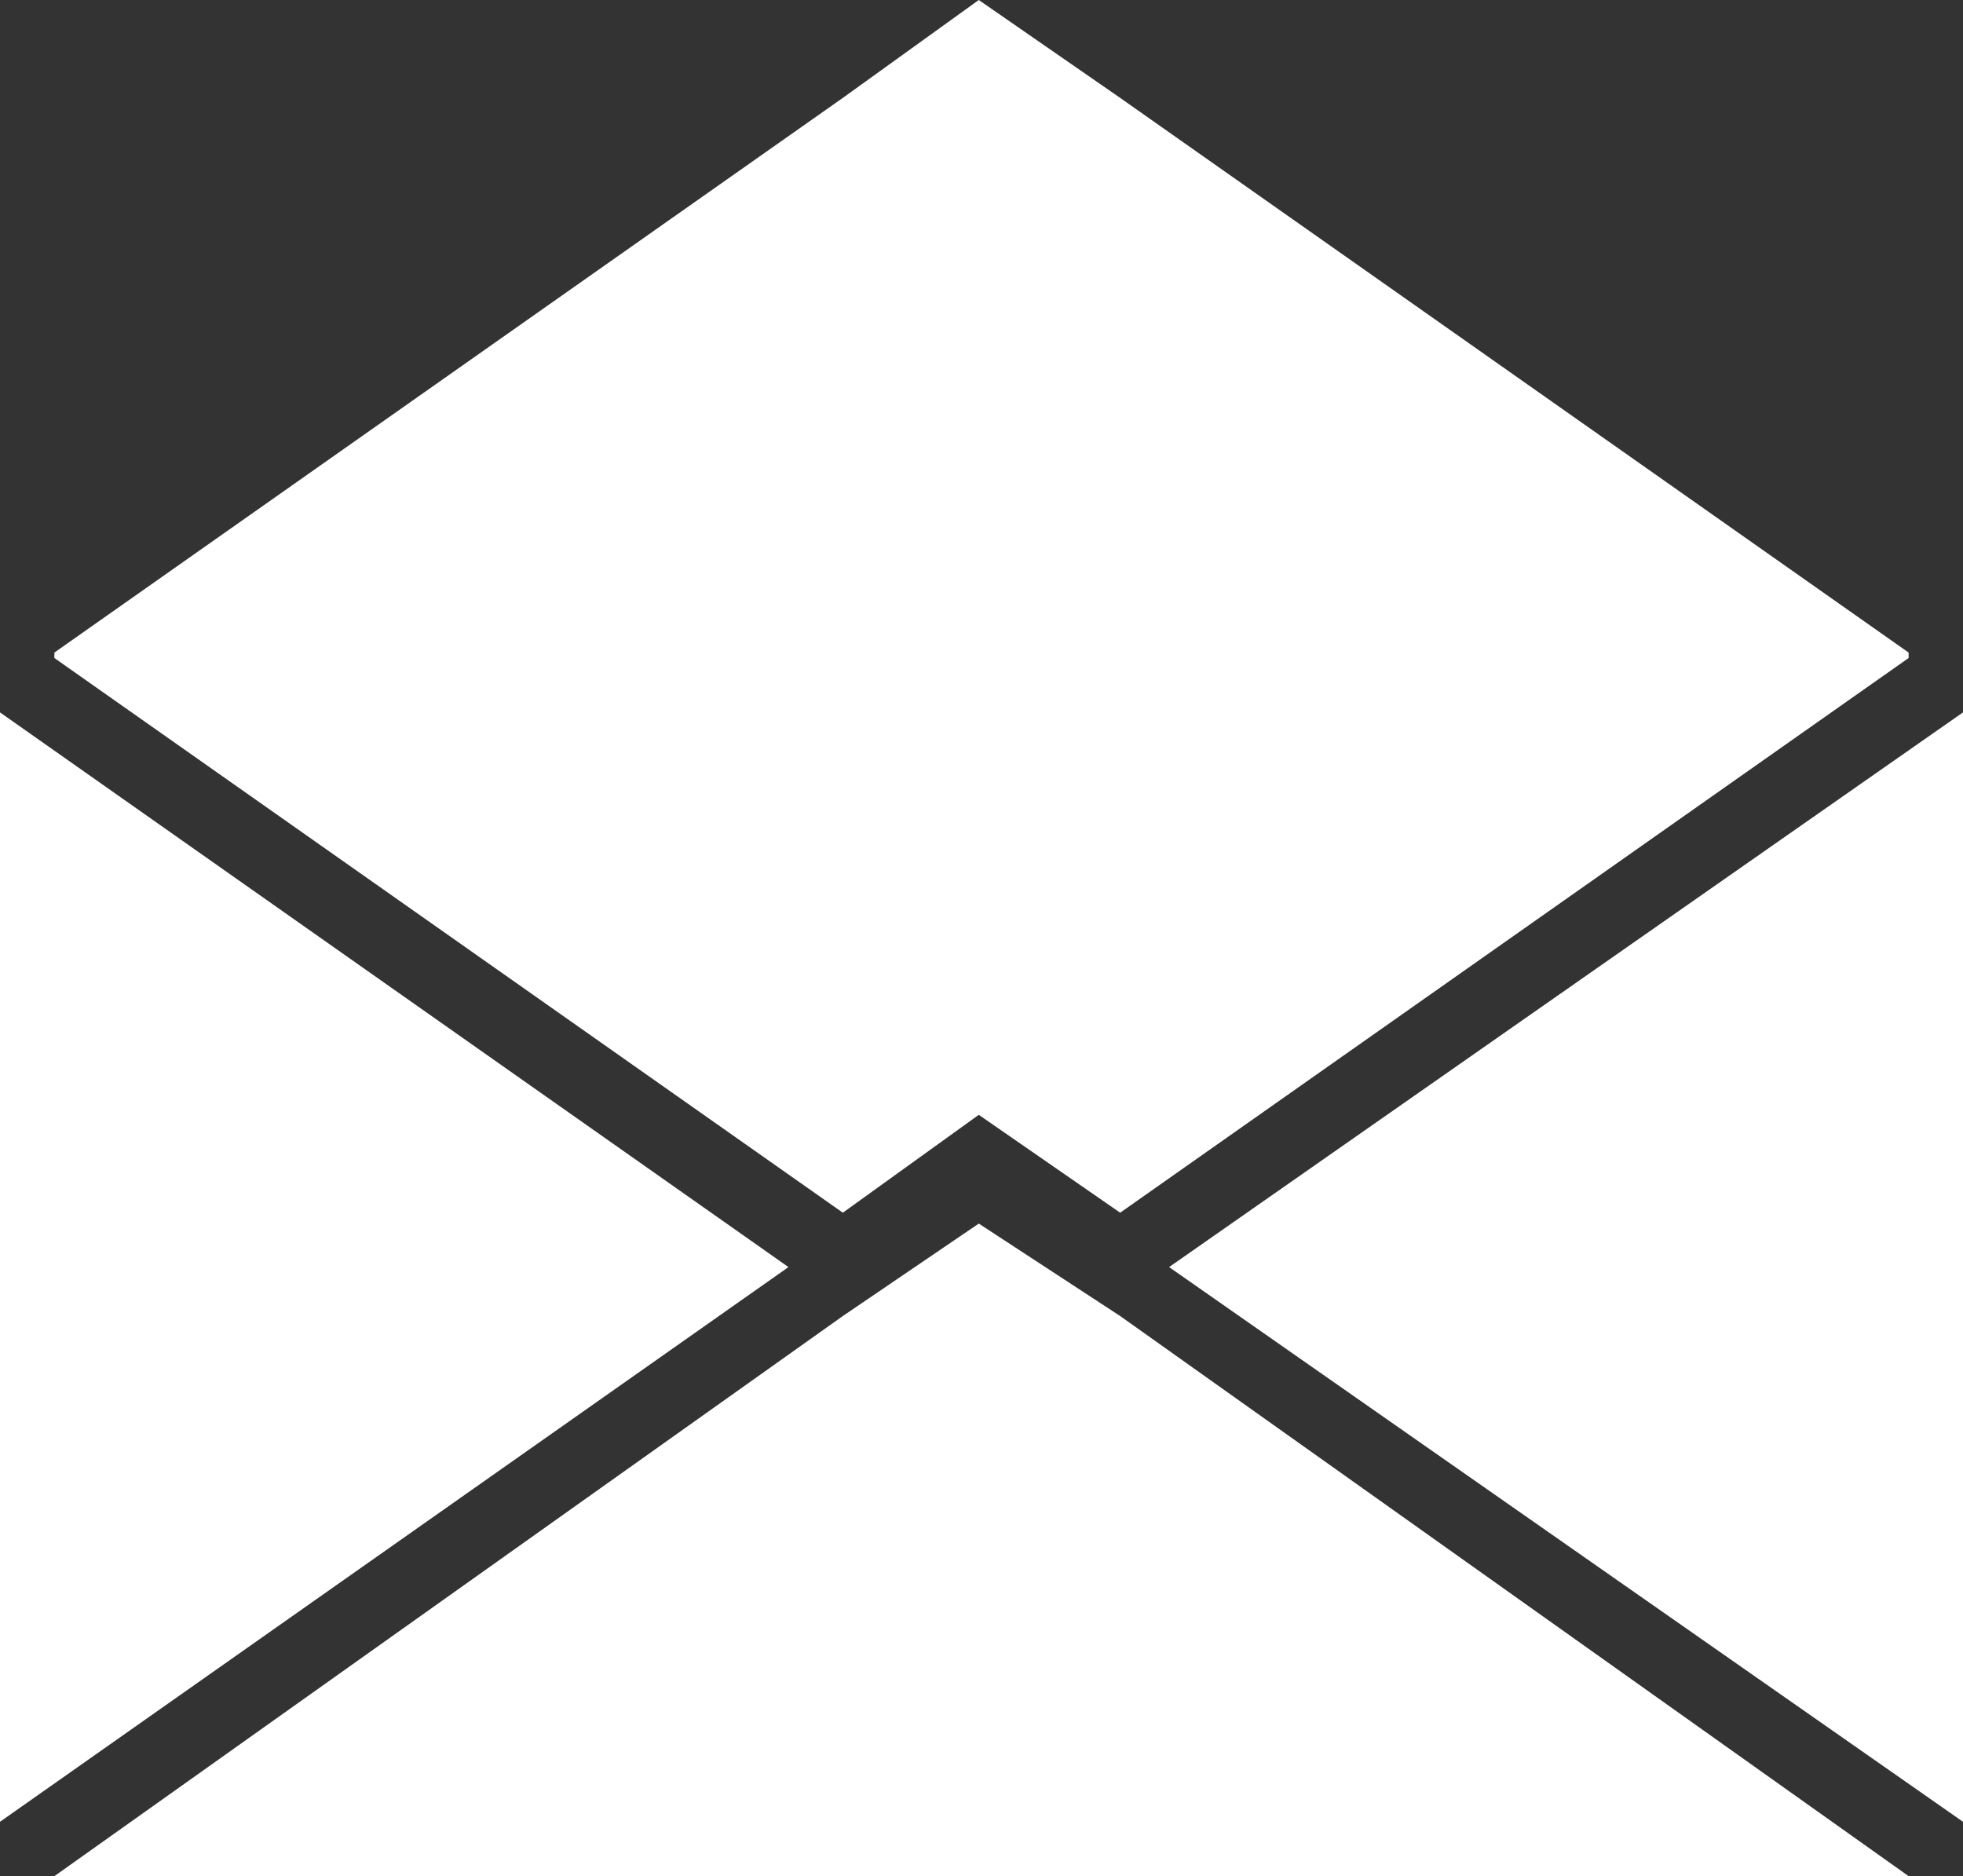
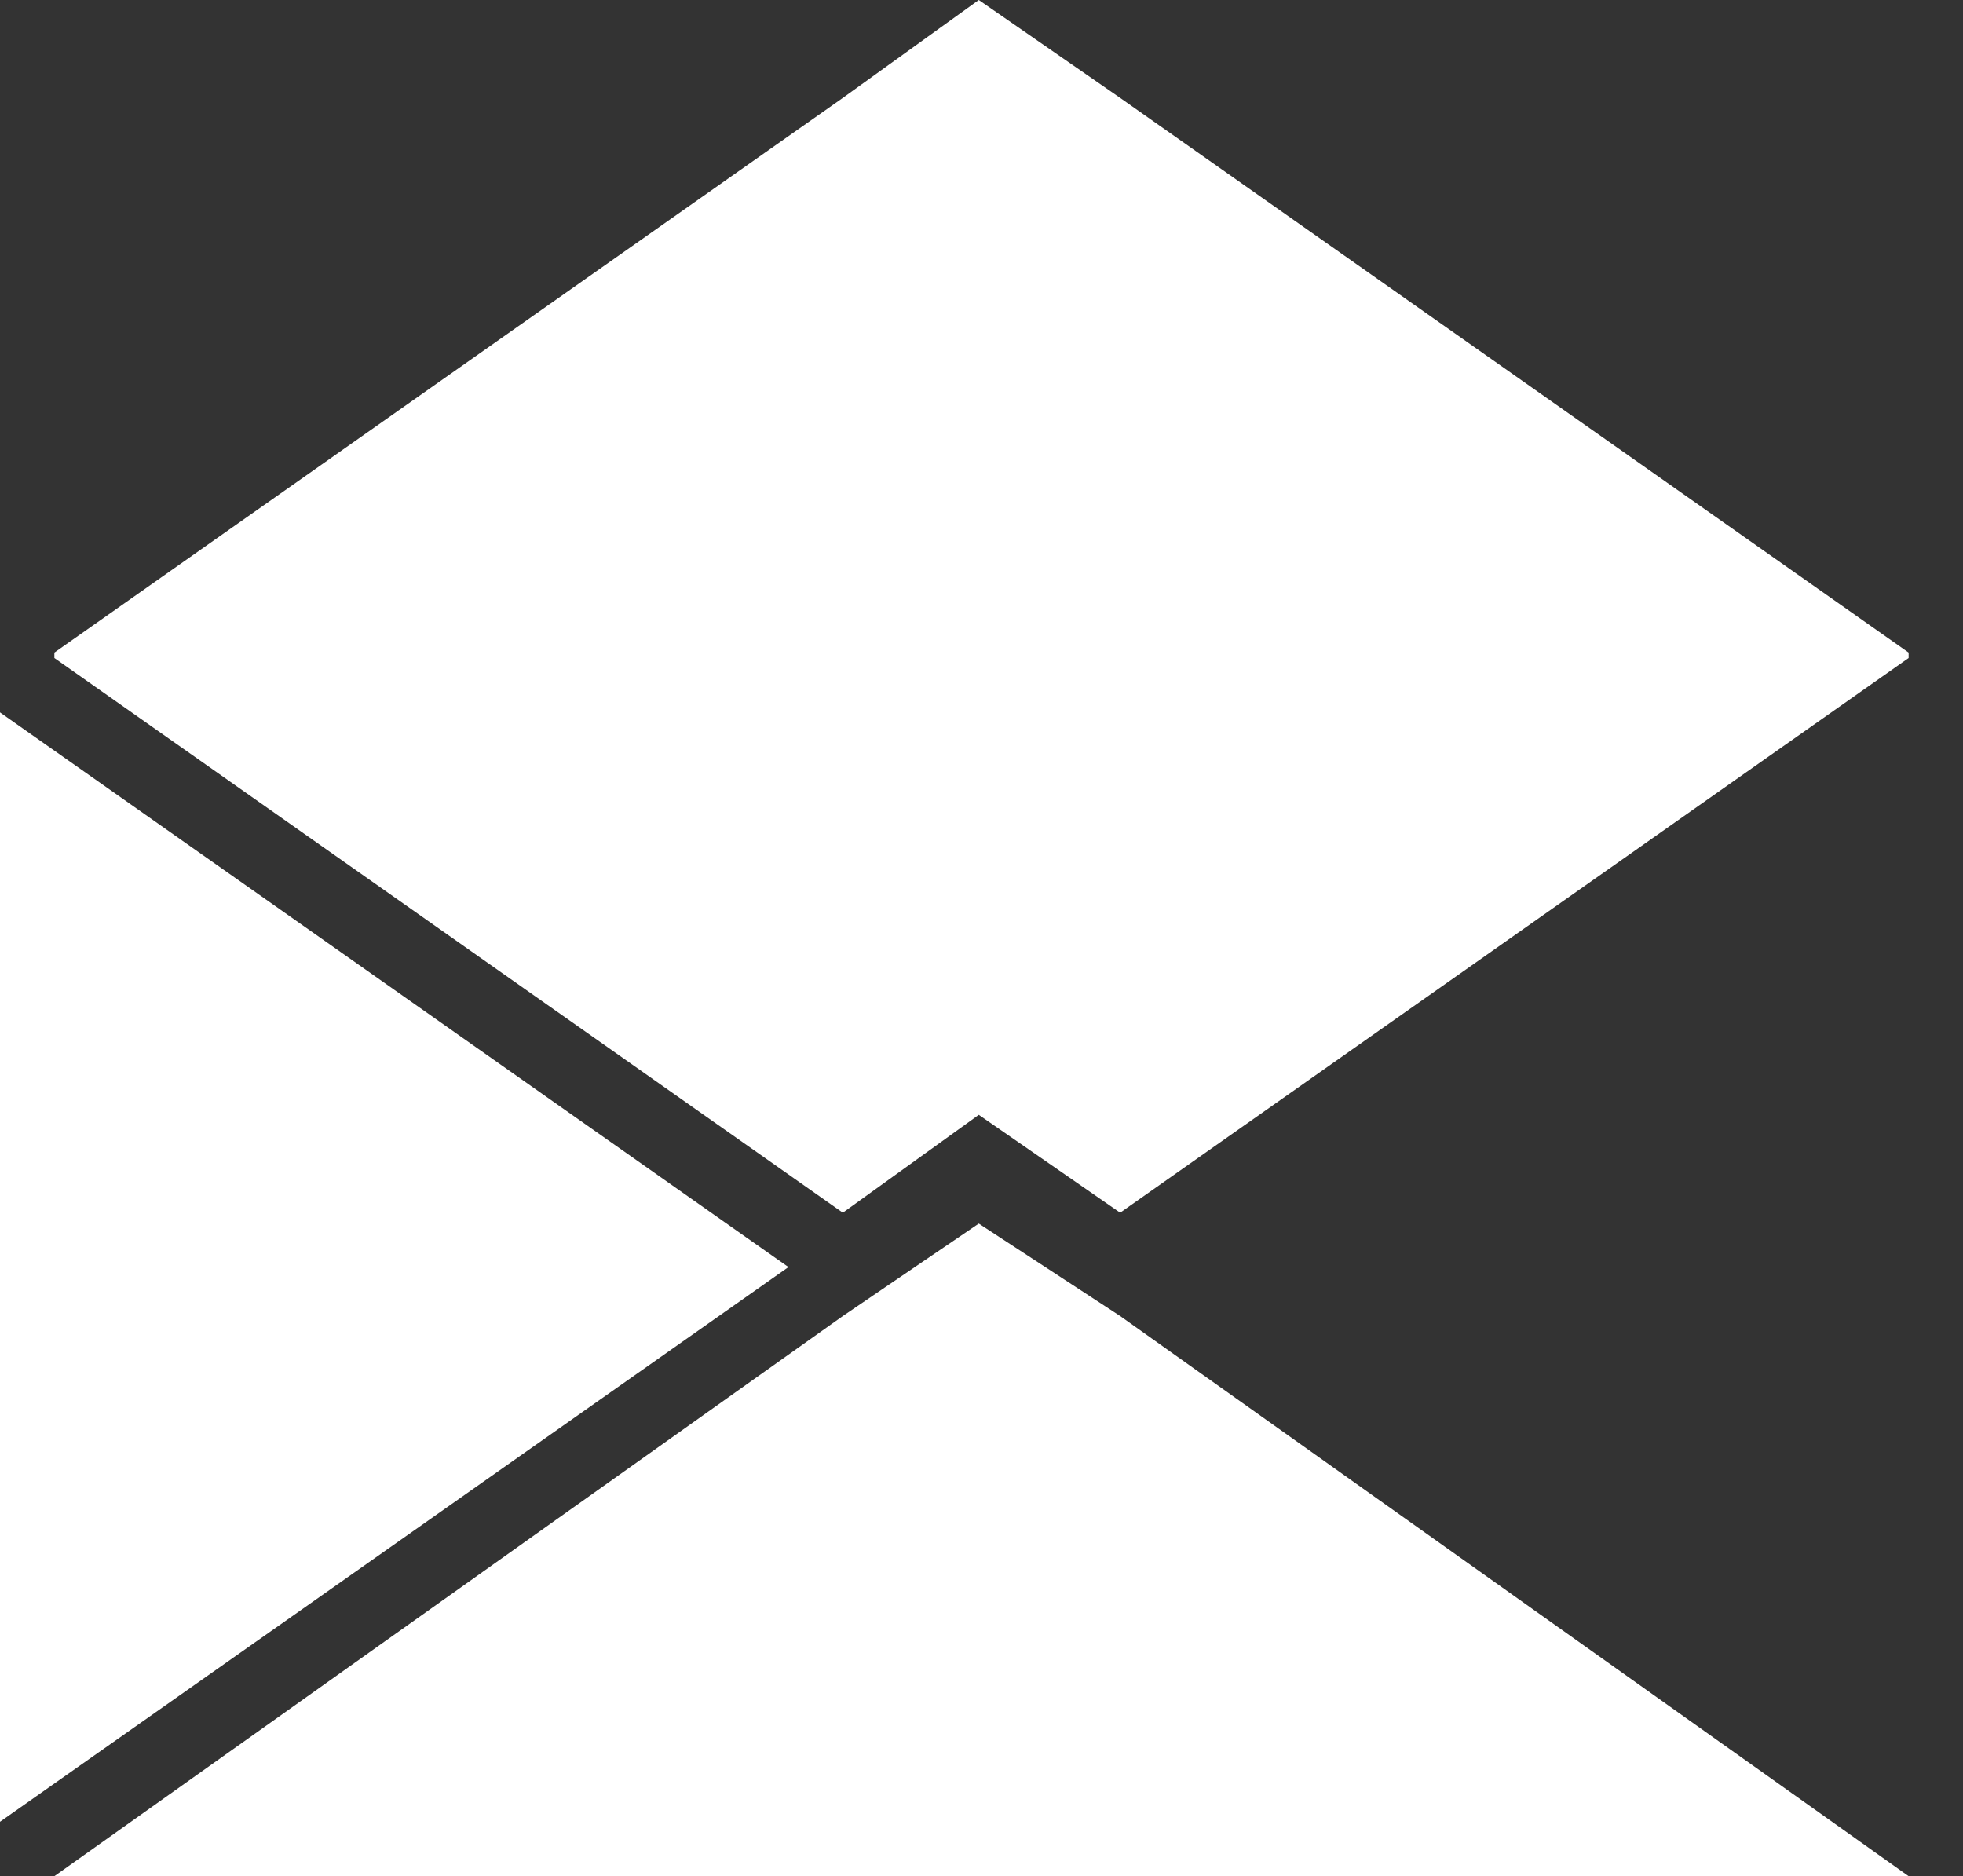
<svg xmlns="http://www.w3.org/2000/svg" version="1.1" id="contact" x="0px" y="0px" viewBox="0 0 36.1 34.5" style="enable-background:new 0 0 36.1 34.5;" xml:space="preserve">
  <rect x="0" y="0" width="36.1" height="34.5" fill="#333333" stroke="none" />
  <style type="text/css">
	.st0{fill:#fff;}
</style>
  <g id="_2505598998560">
    <polygon class="st0" points="20.6,1.8 18,0 15.5,1.8 1,12 1,12.1 15.5,22.3 18,20.5 20.6,22.3 35.1,12.1 35.1,12  " />
-     <polygon class="st0" points="21.5,23.3 36.1,33.5 36.1,13.1  " />
    <polygon class="st0" points="0,13.1 0,33.5 14.5,23.3  " />
    <polygon class="st0" points="20.6,24.2 18,22.5 15.5,24.2 1,34.5 1,34.5 35.1,34.5 35.1,34.5  " />
  </g>
</svg>